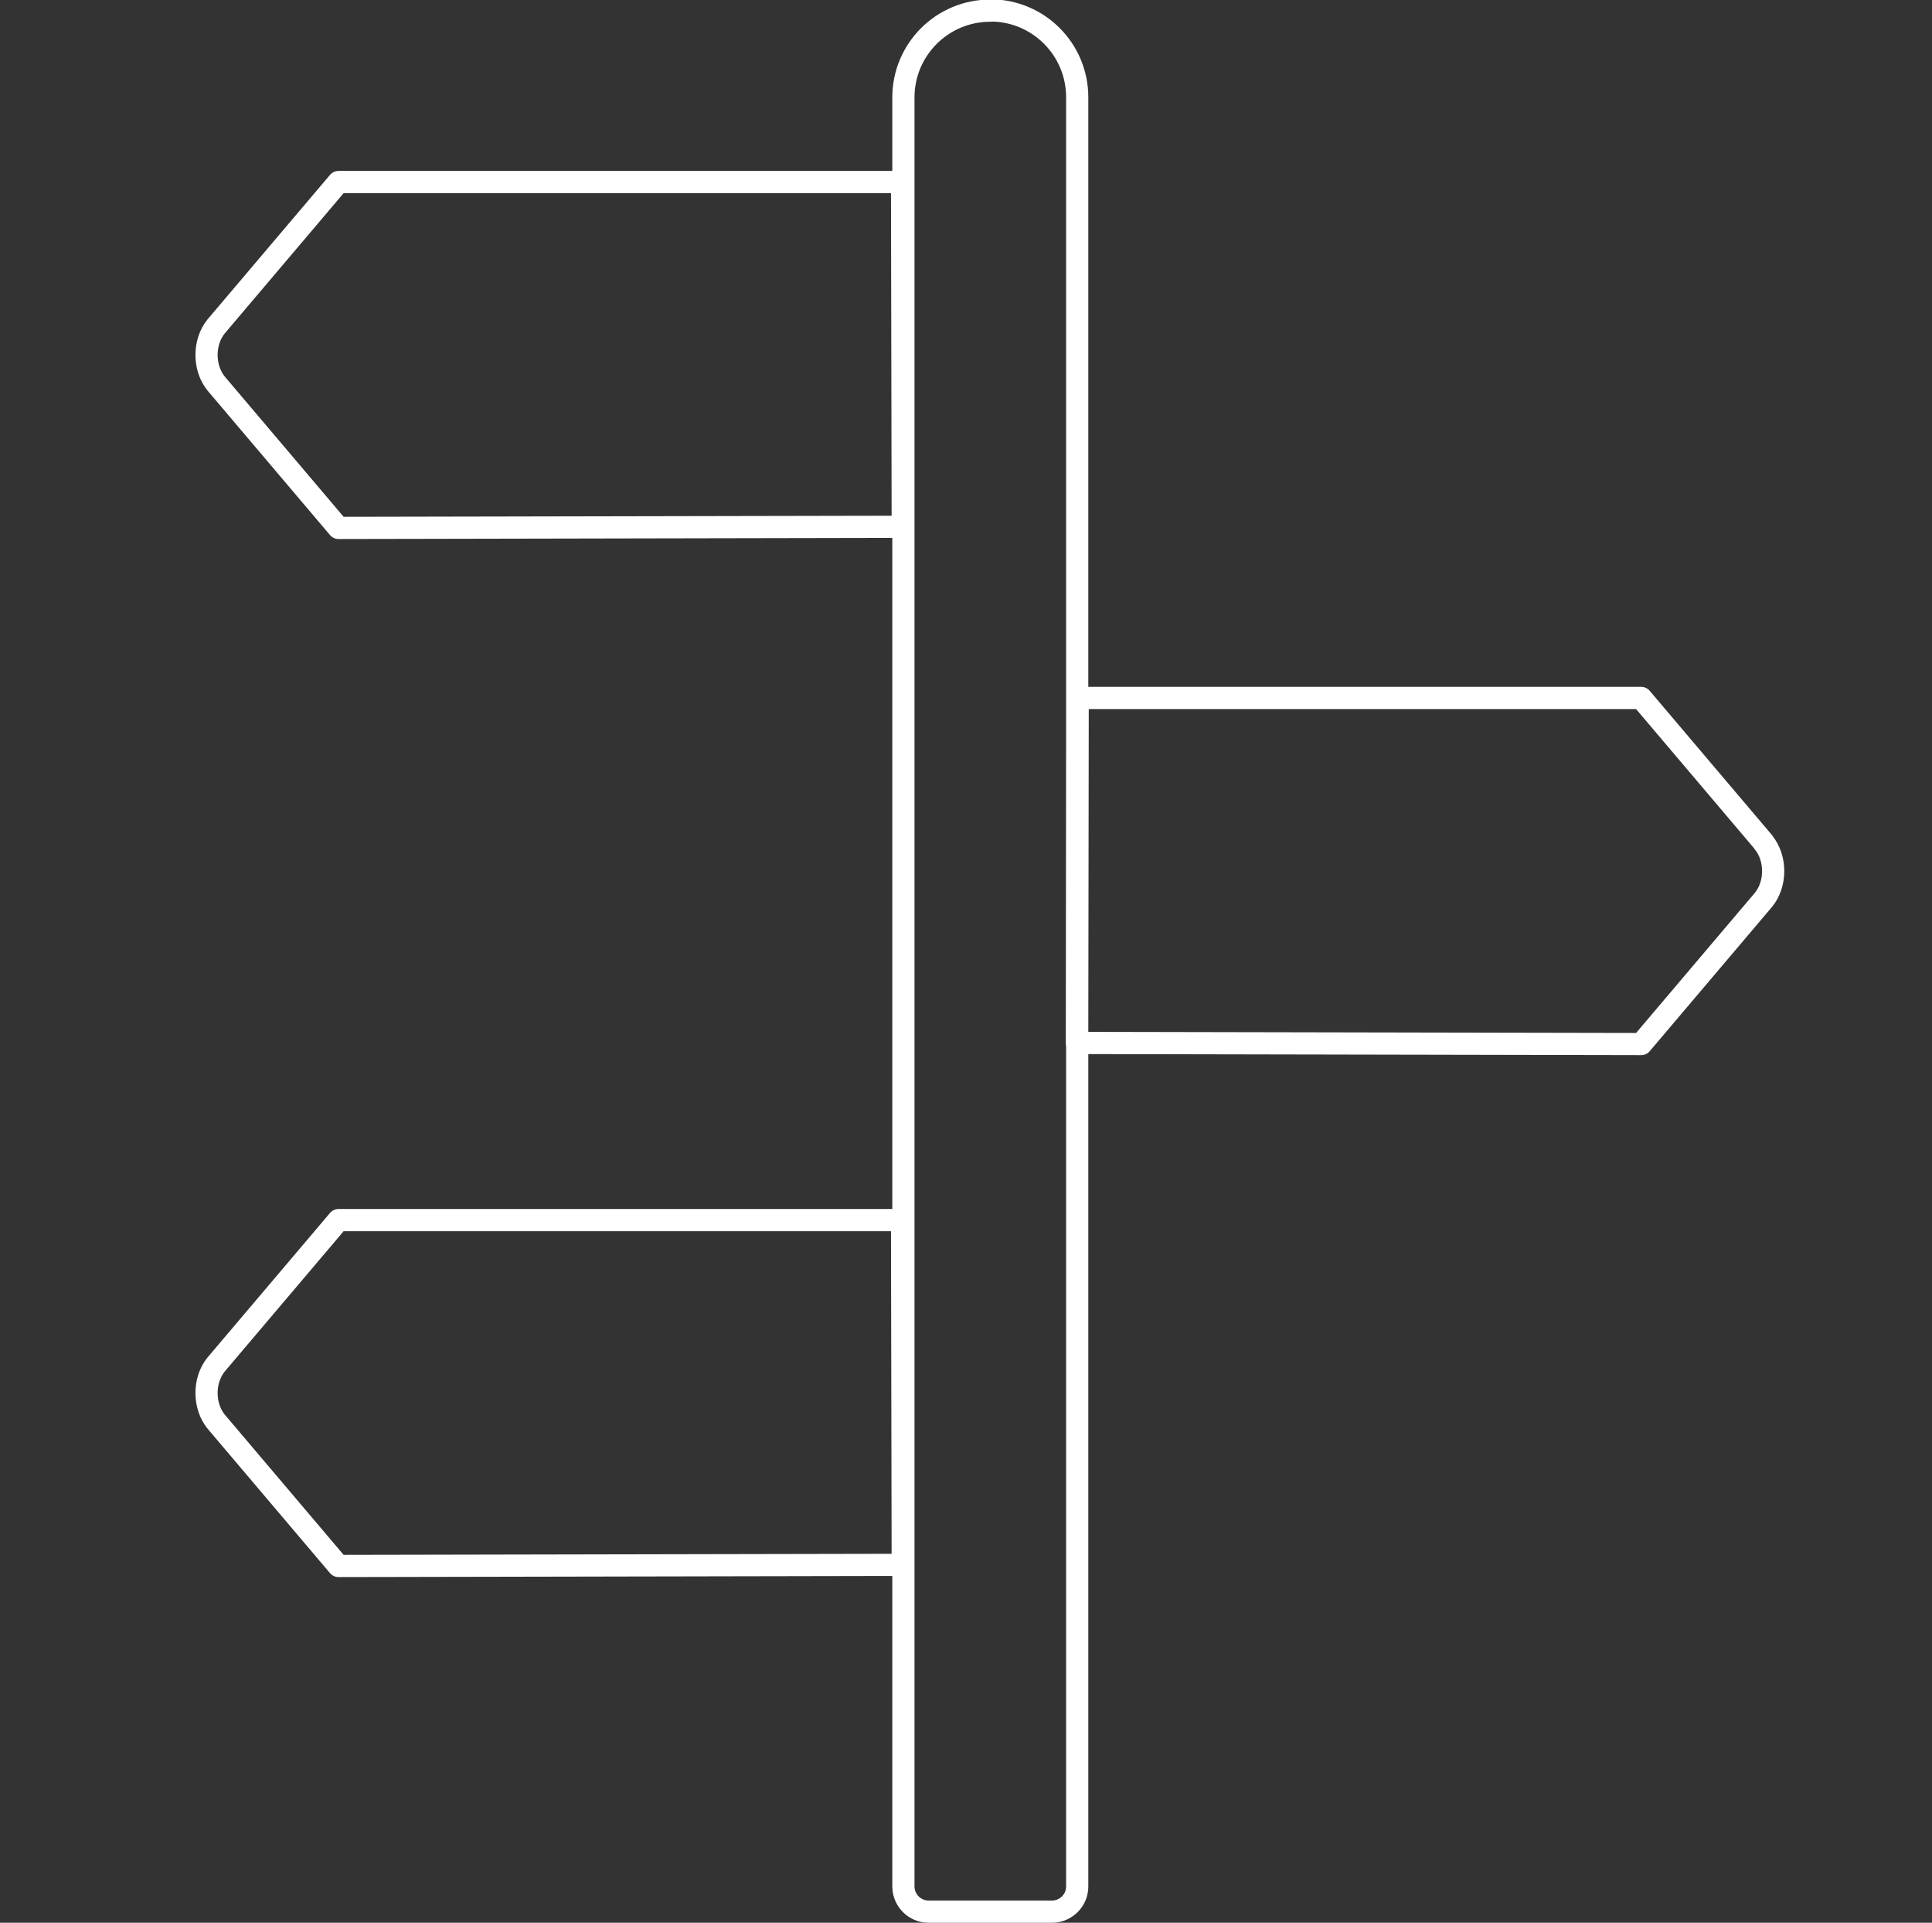
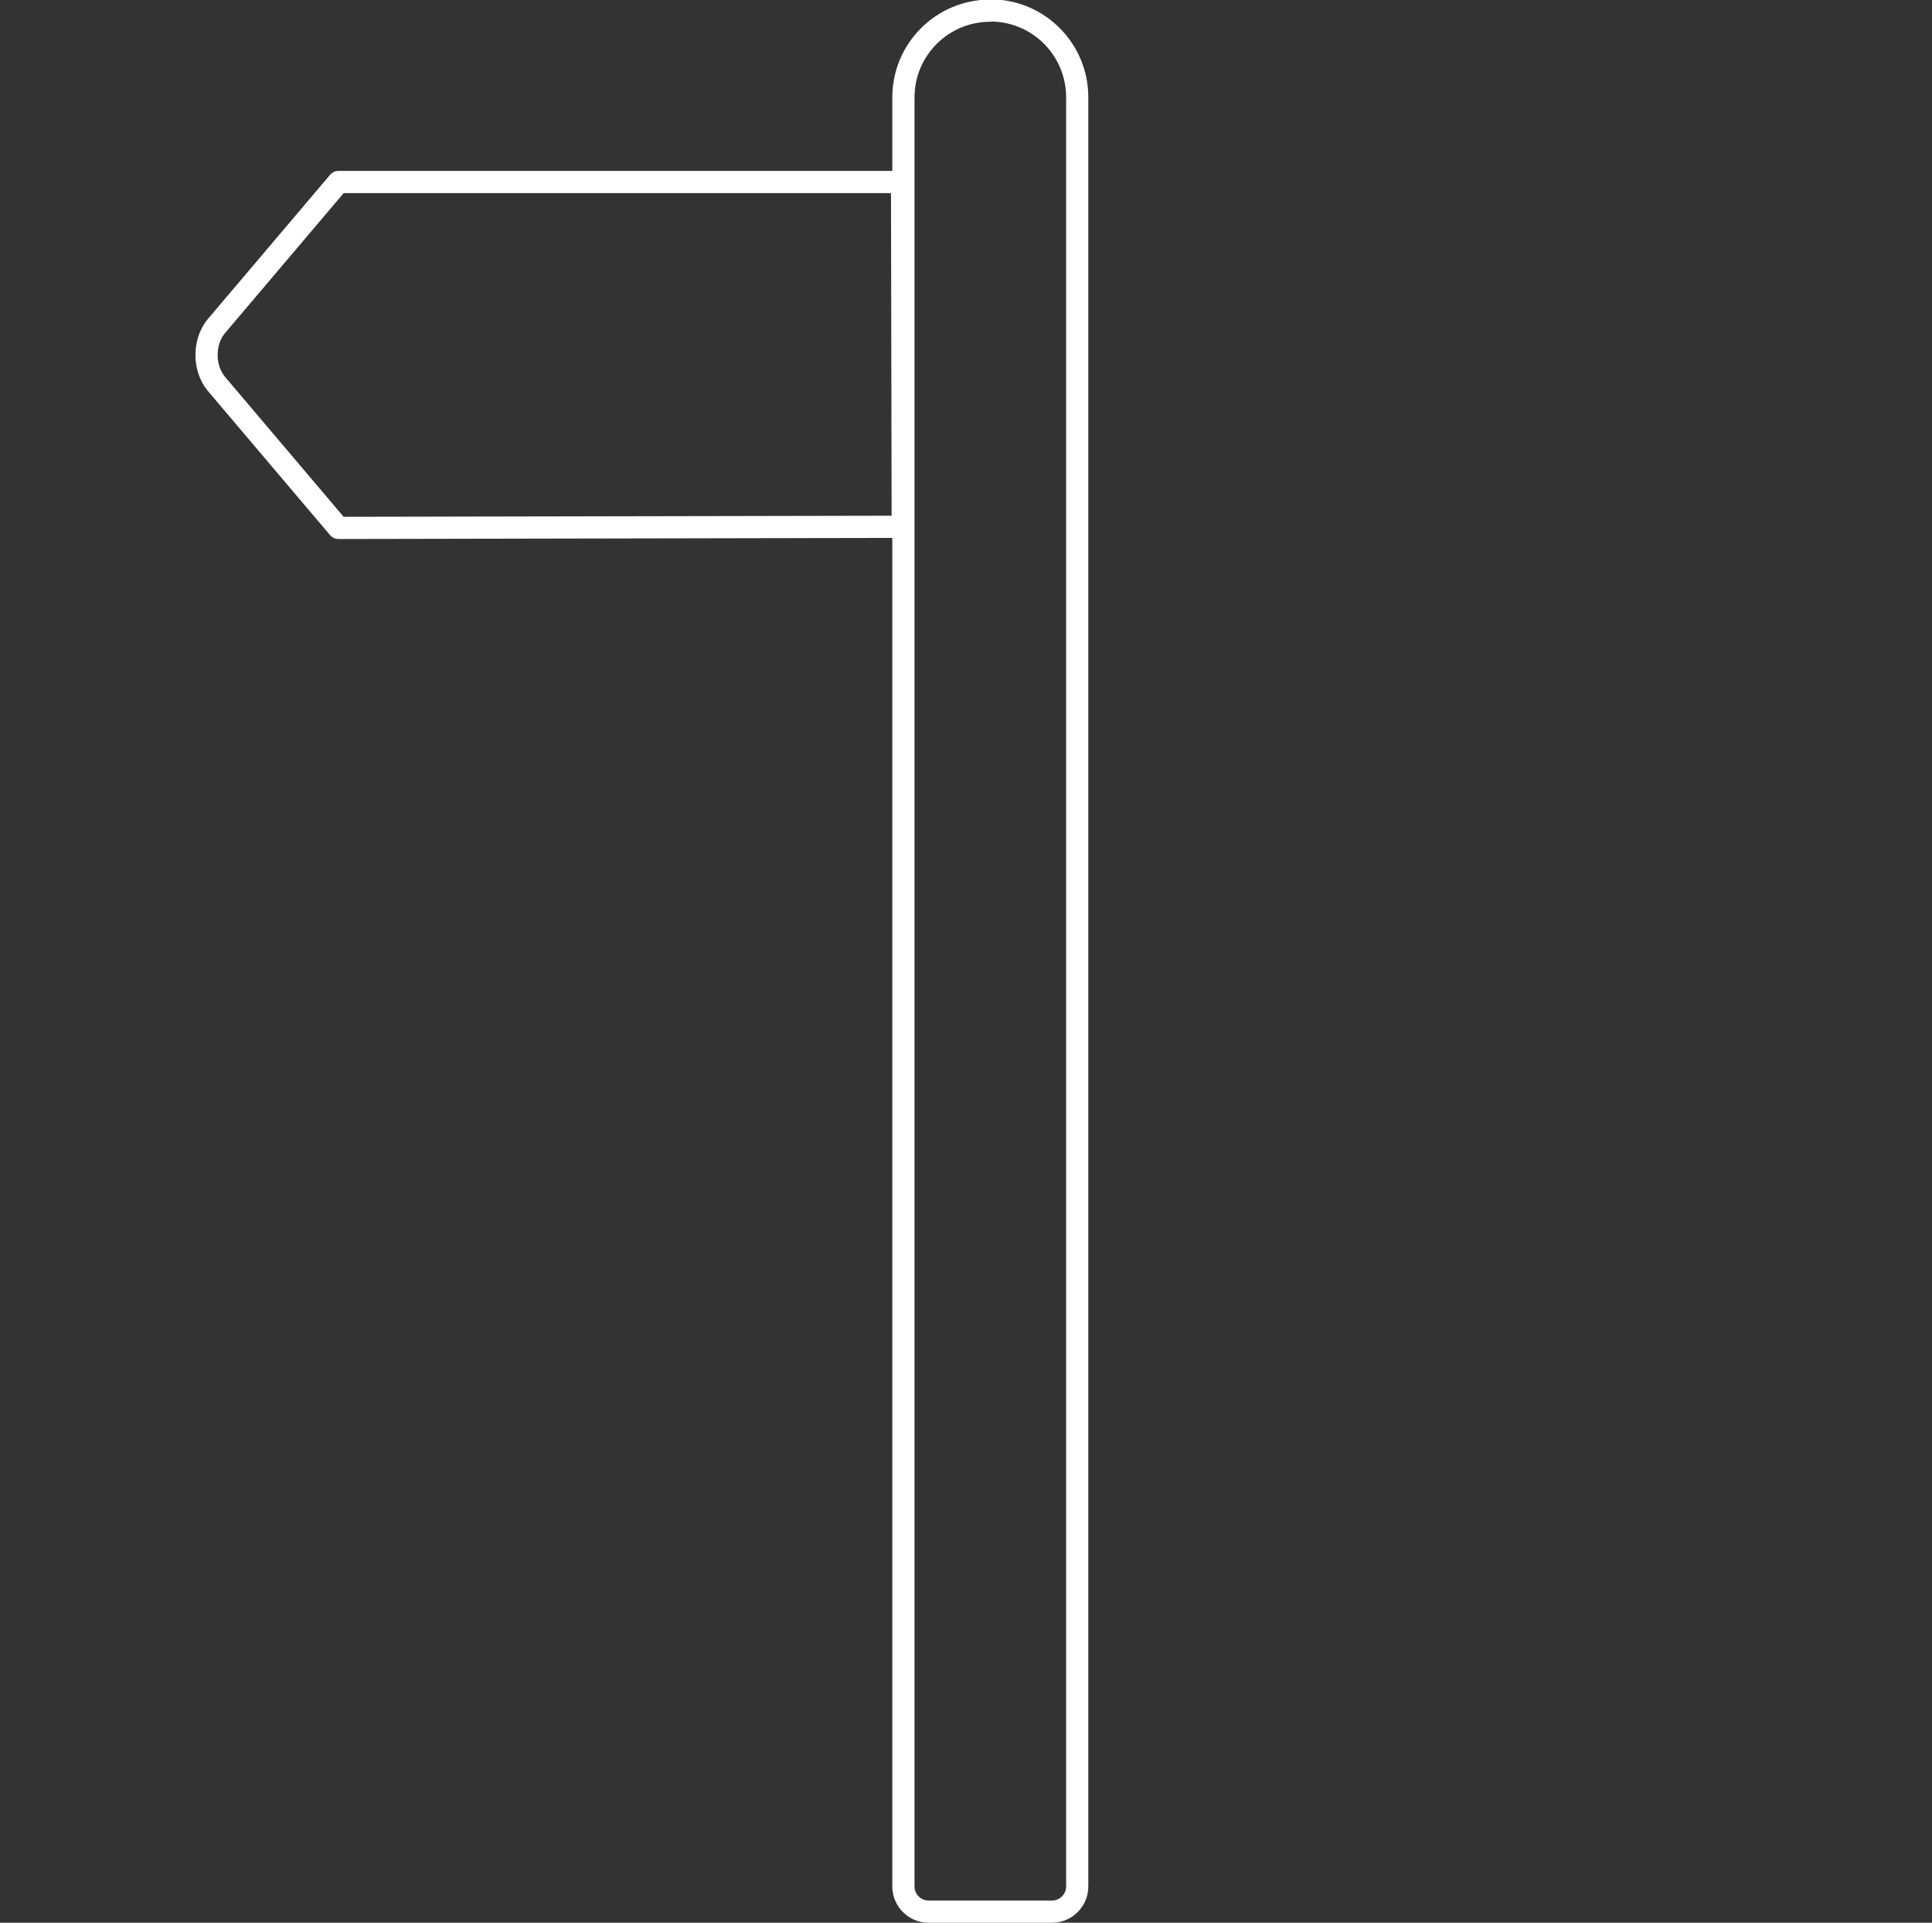
<svg xmlns="http://www.w3.org/2000/svg" id="Layer_1" data-name="Layer 1" viewBox="0 0 87.04 86.61">
  <rect x="0" y="0" width="87.04" height="86.61" fill="#333333" stroke="none" />
  <defs>
    <style>
      .cls-1 {
        fill: none;
        stroke: #fff;
        stroke-linecap: round;
        stroke-linejoin: round;
      }
    </style>
  </defs>
-   <path class="cls-1" d="M79.45,37.94l-5.51-6.5h-25.39l-.03,15.54,25.42.05,5.51-6.5c.58-.71.58-1.87,0-2.58Z" />
-   <path class="cls-1" d="M40.64,54.96H15.25l-5.51,6.5c-.58.71-.58,1.87,0,2.58l5.51,6.5,25.42-.05-.03-15.54Z" />
  <path class="cls-1" d="M40.64,8.2H15.25l-5.51,6.5c-.58.71-.58,1.87,0,2.58l5.51,6.5,25.42-.05-.03-15.54Z" />
  <path class="cls-1" d="M44.62.47h0c2.16,0,3.91,1.75,3.91,3.91v80.6c0,.62-.51,1.13-1.13,1.13h-5.57c-.62,0-1.13-.51-1.13-1.13V4.39c0-2.16,1.75-3.91,3.91-3.91Z" />
</svg>